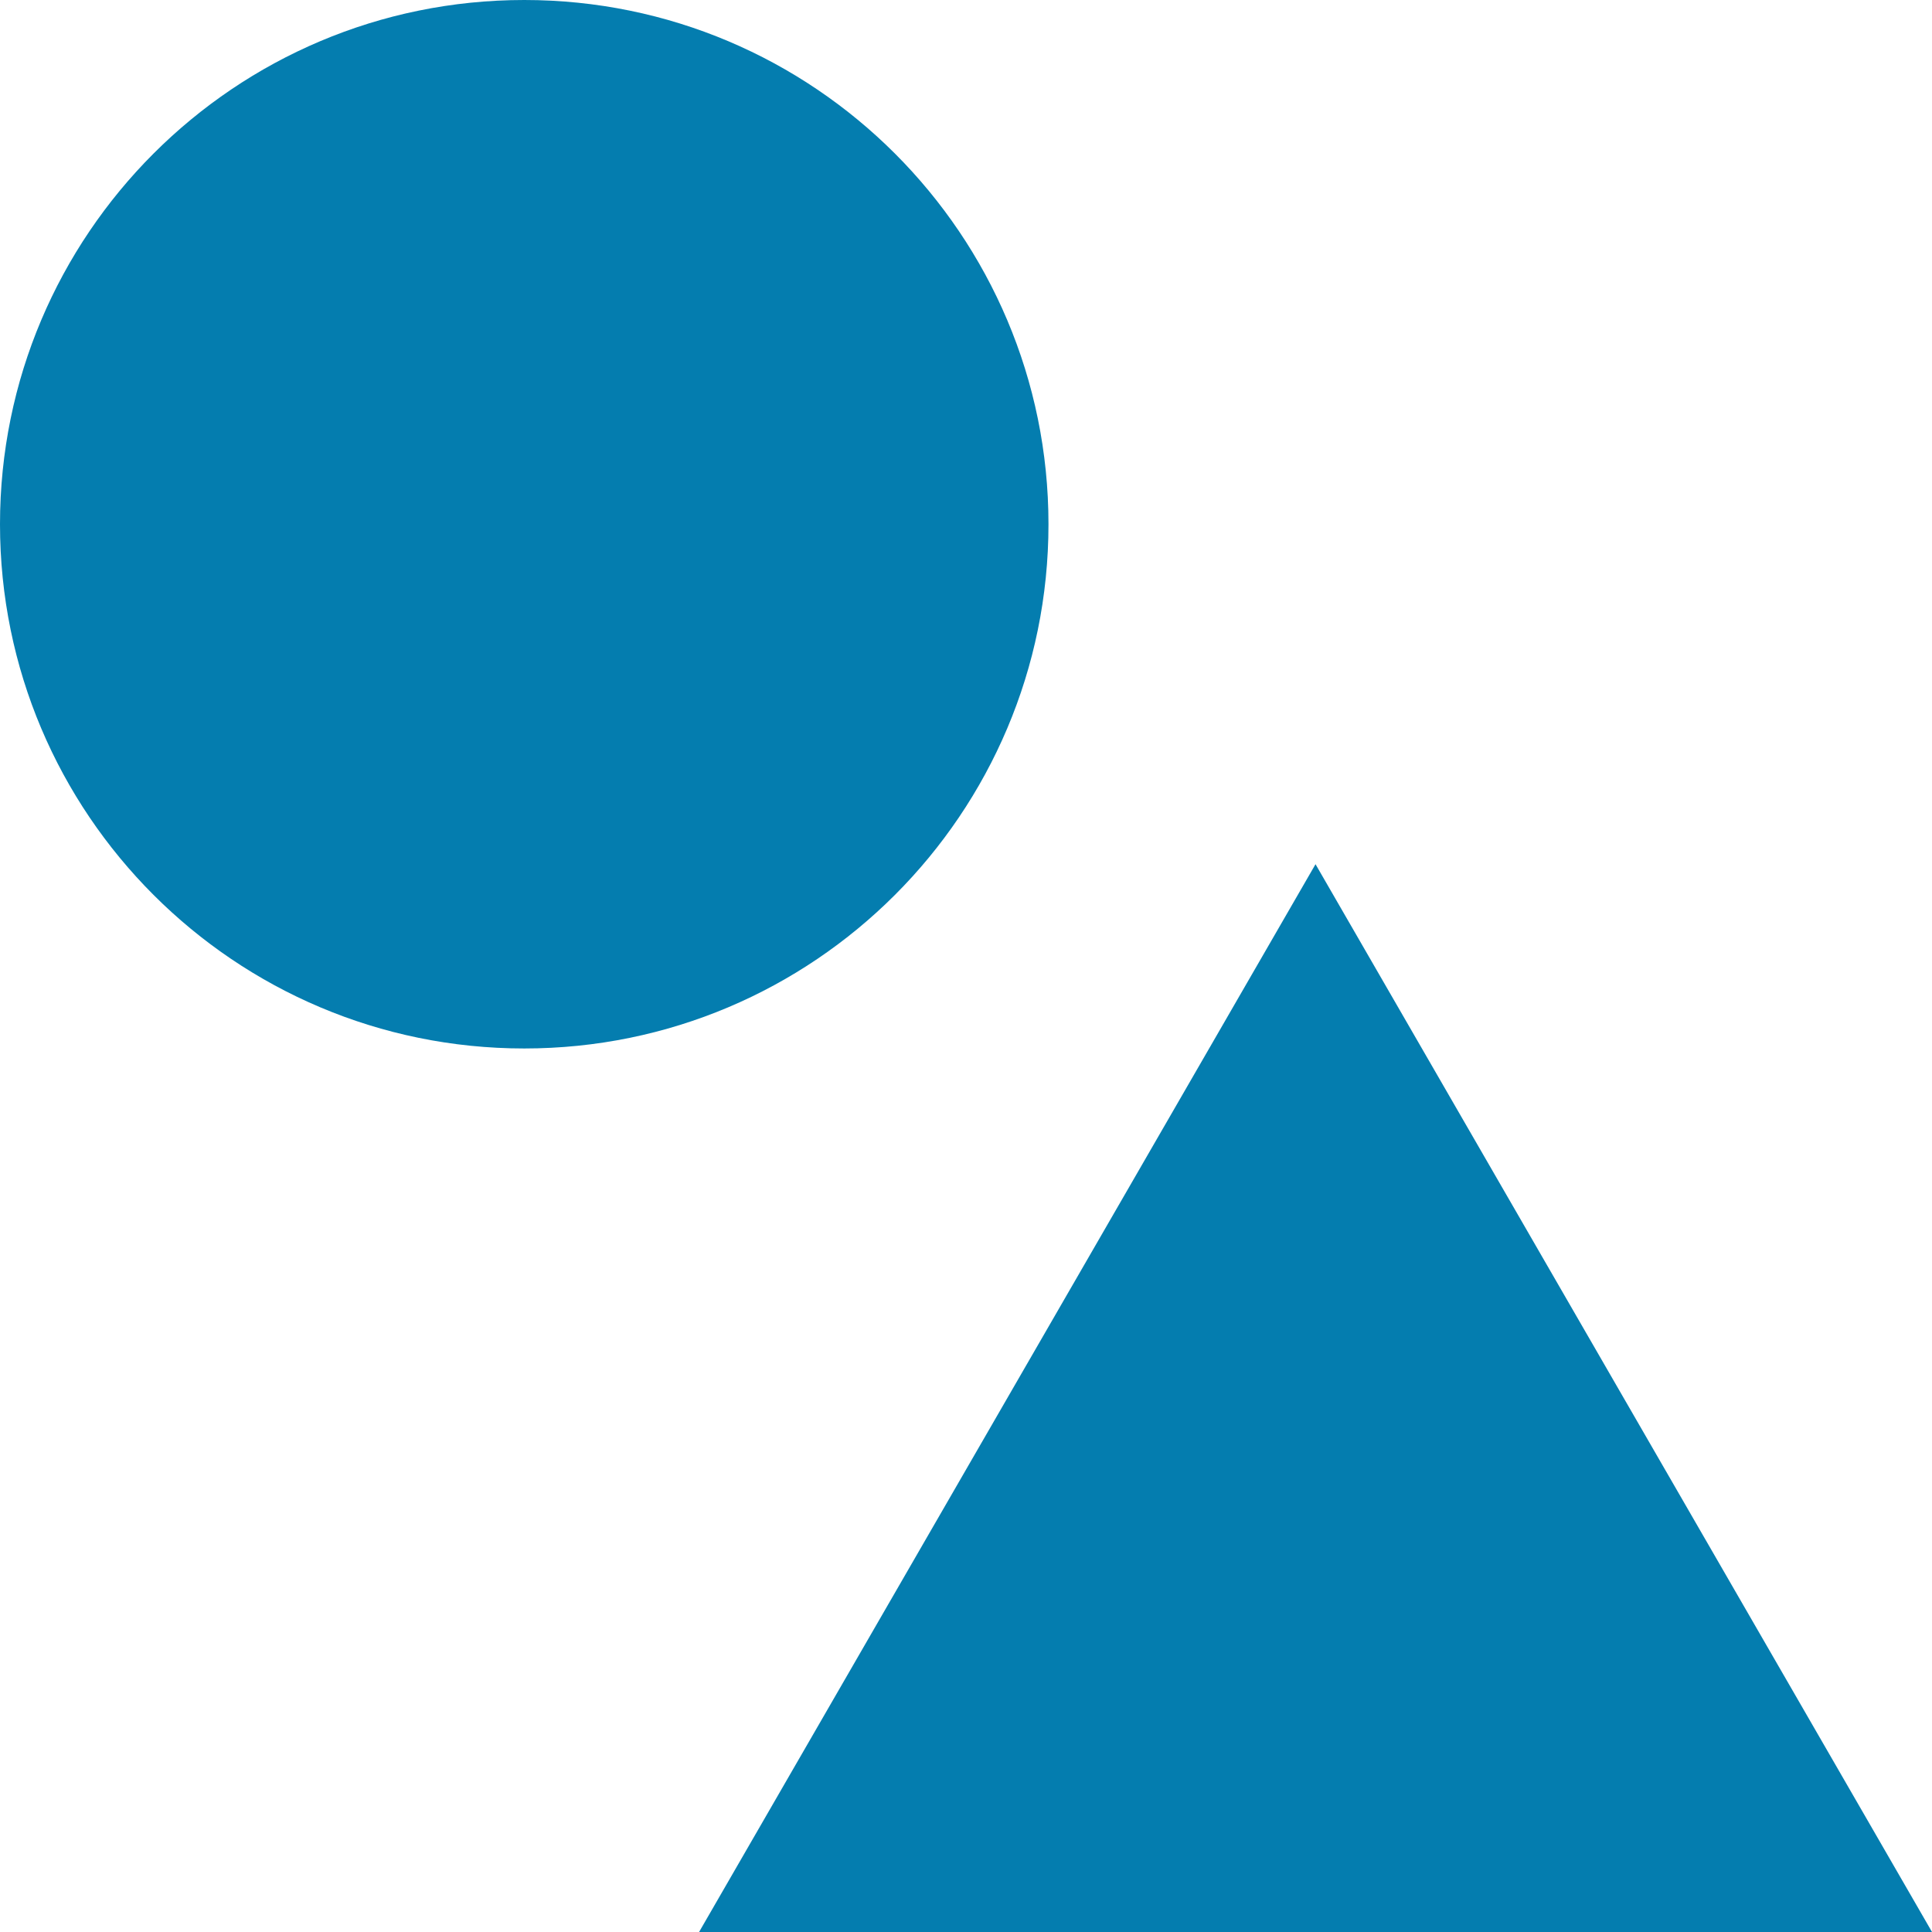
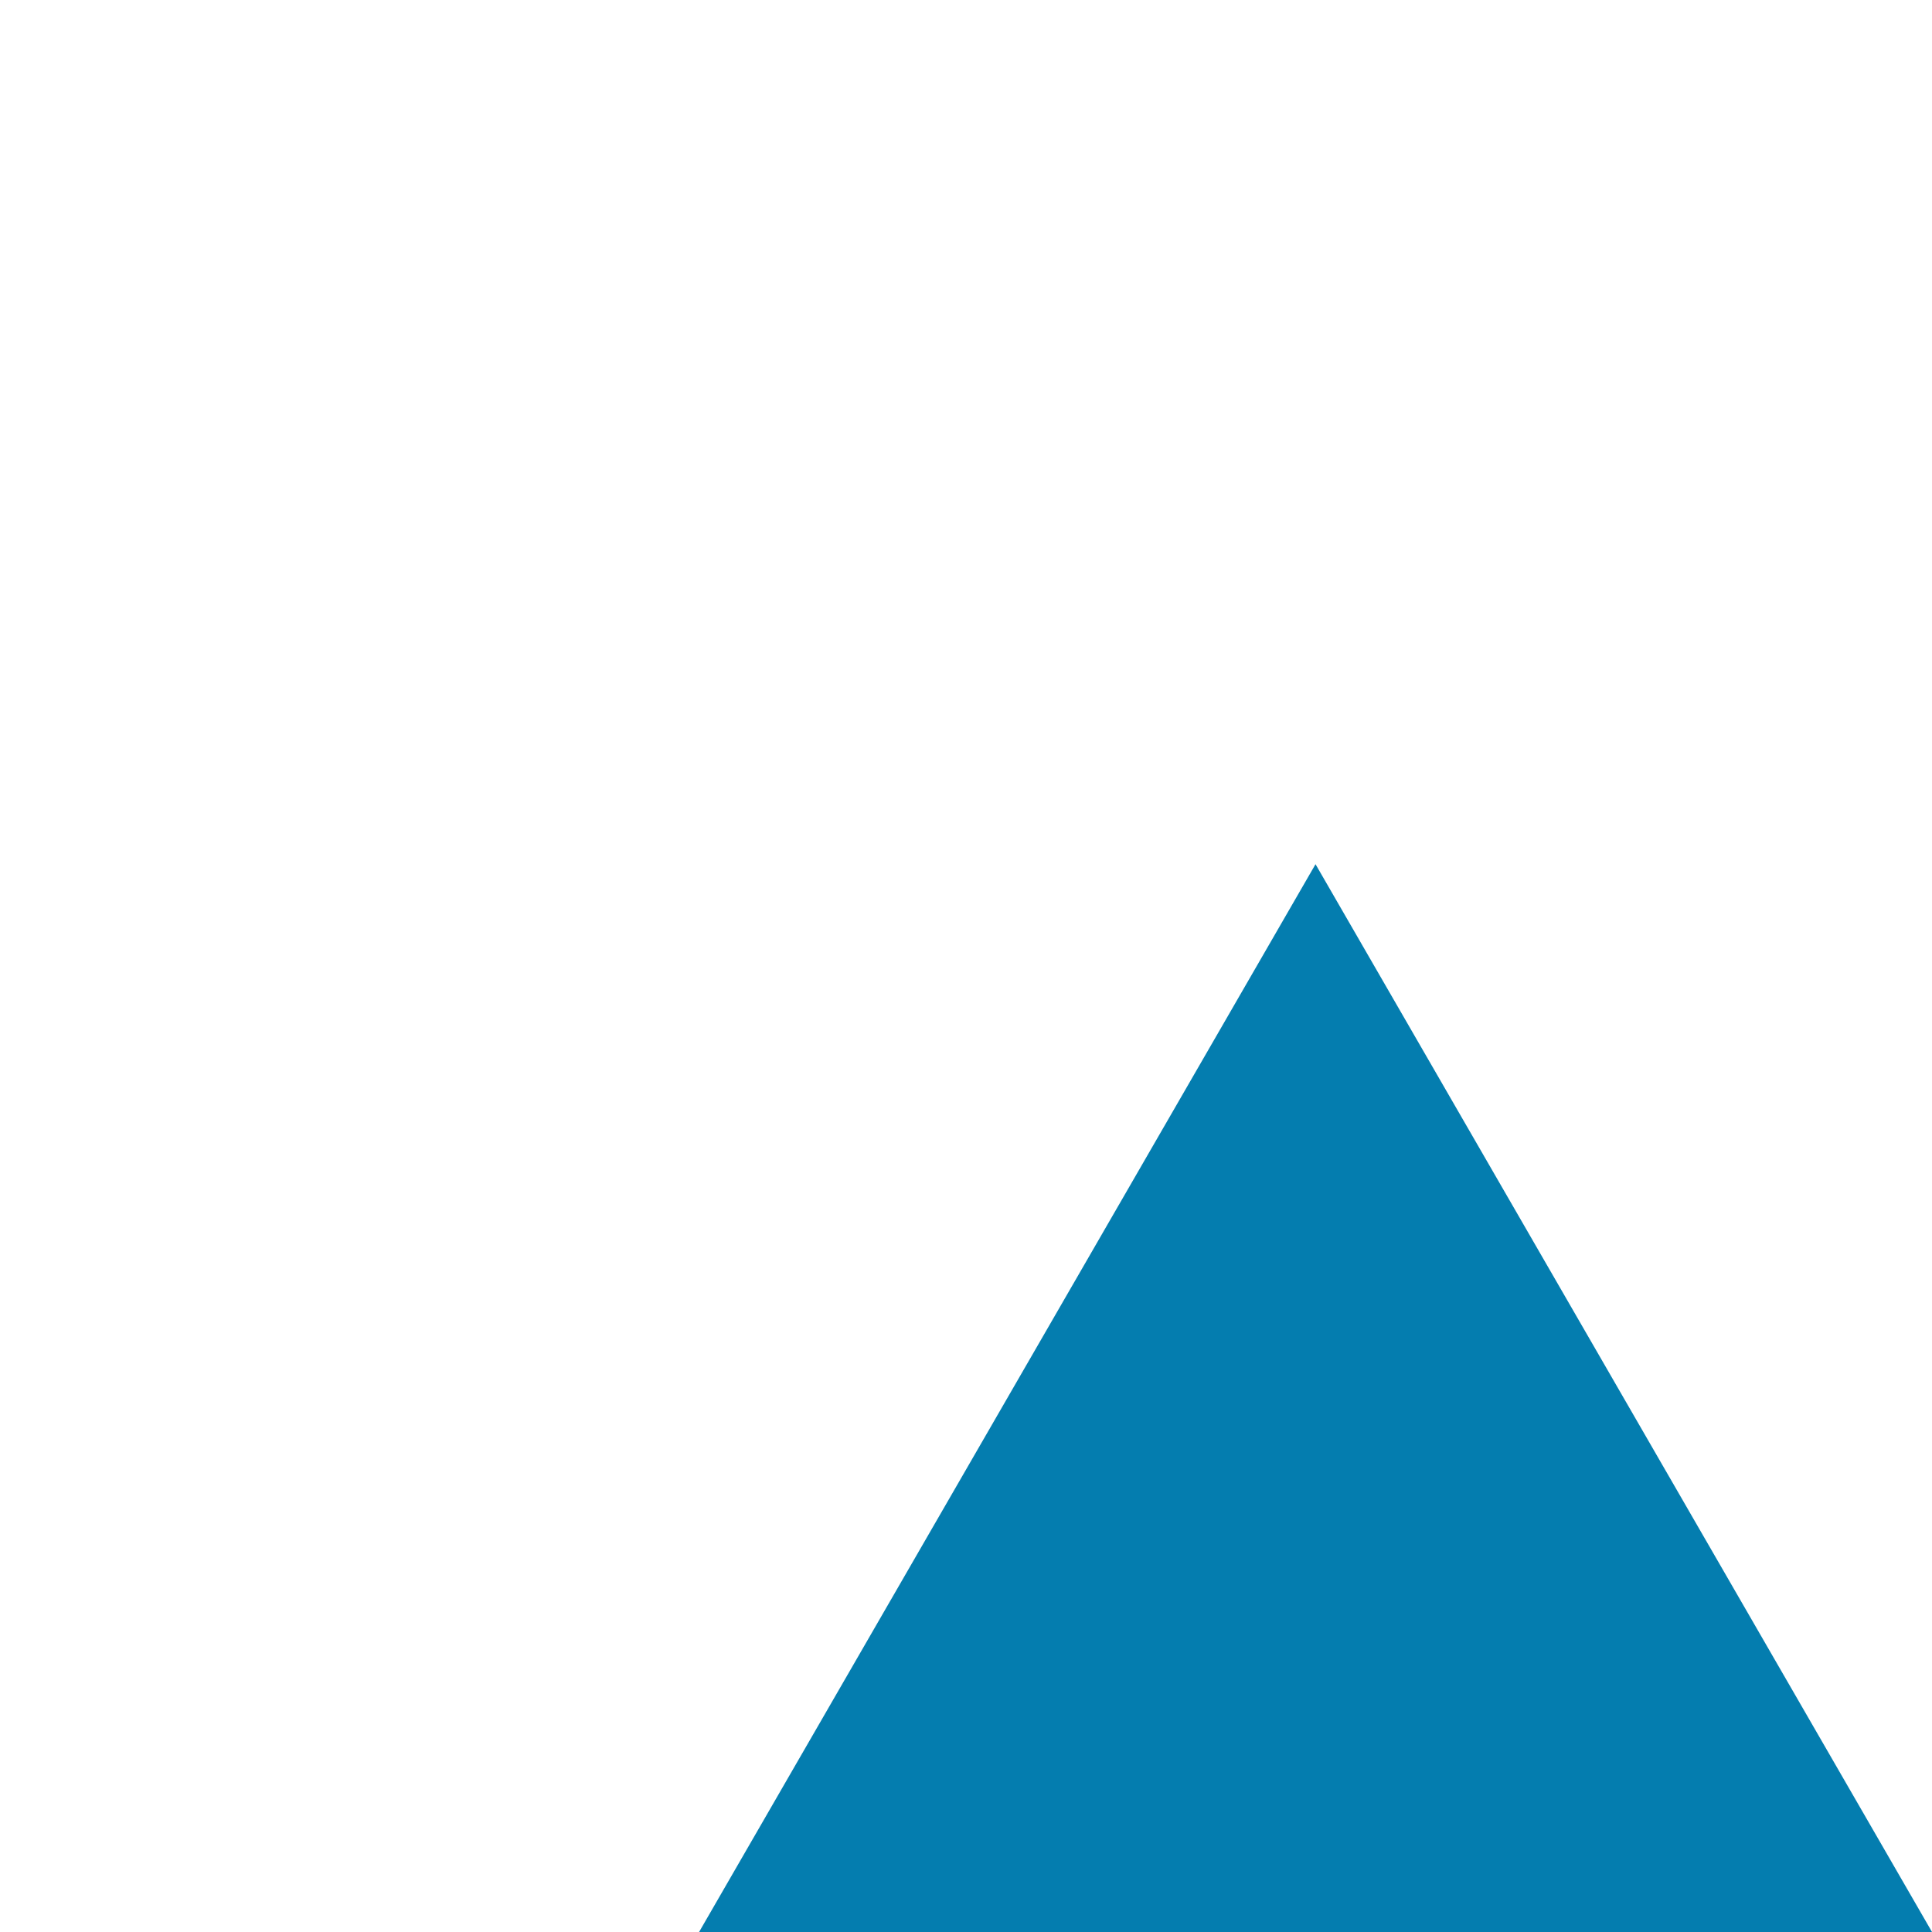
<svg xmlns="http://www.w3.org/2000/svg" width="90" height="90" viewBox="0 0 90 90" fill="none">
  <path d="M32.566 90H90.001L61.282 40.258L32.566 90Z" fill="#047DAF" />
-   <path d="M24.421 48.842C37.908 48.842 48.842 37.908 48.842 24.421C48.842 10.934 37.908 0 24.421 0C10.934 0 0 10.934 0 24.421C0 37.908 10.934 48.842 24.421 48.842Z" fill="#047DAF" />
</svg>